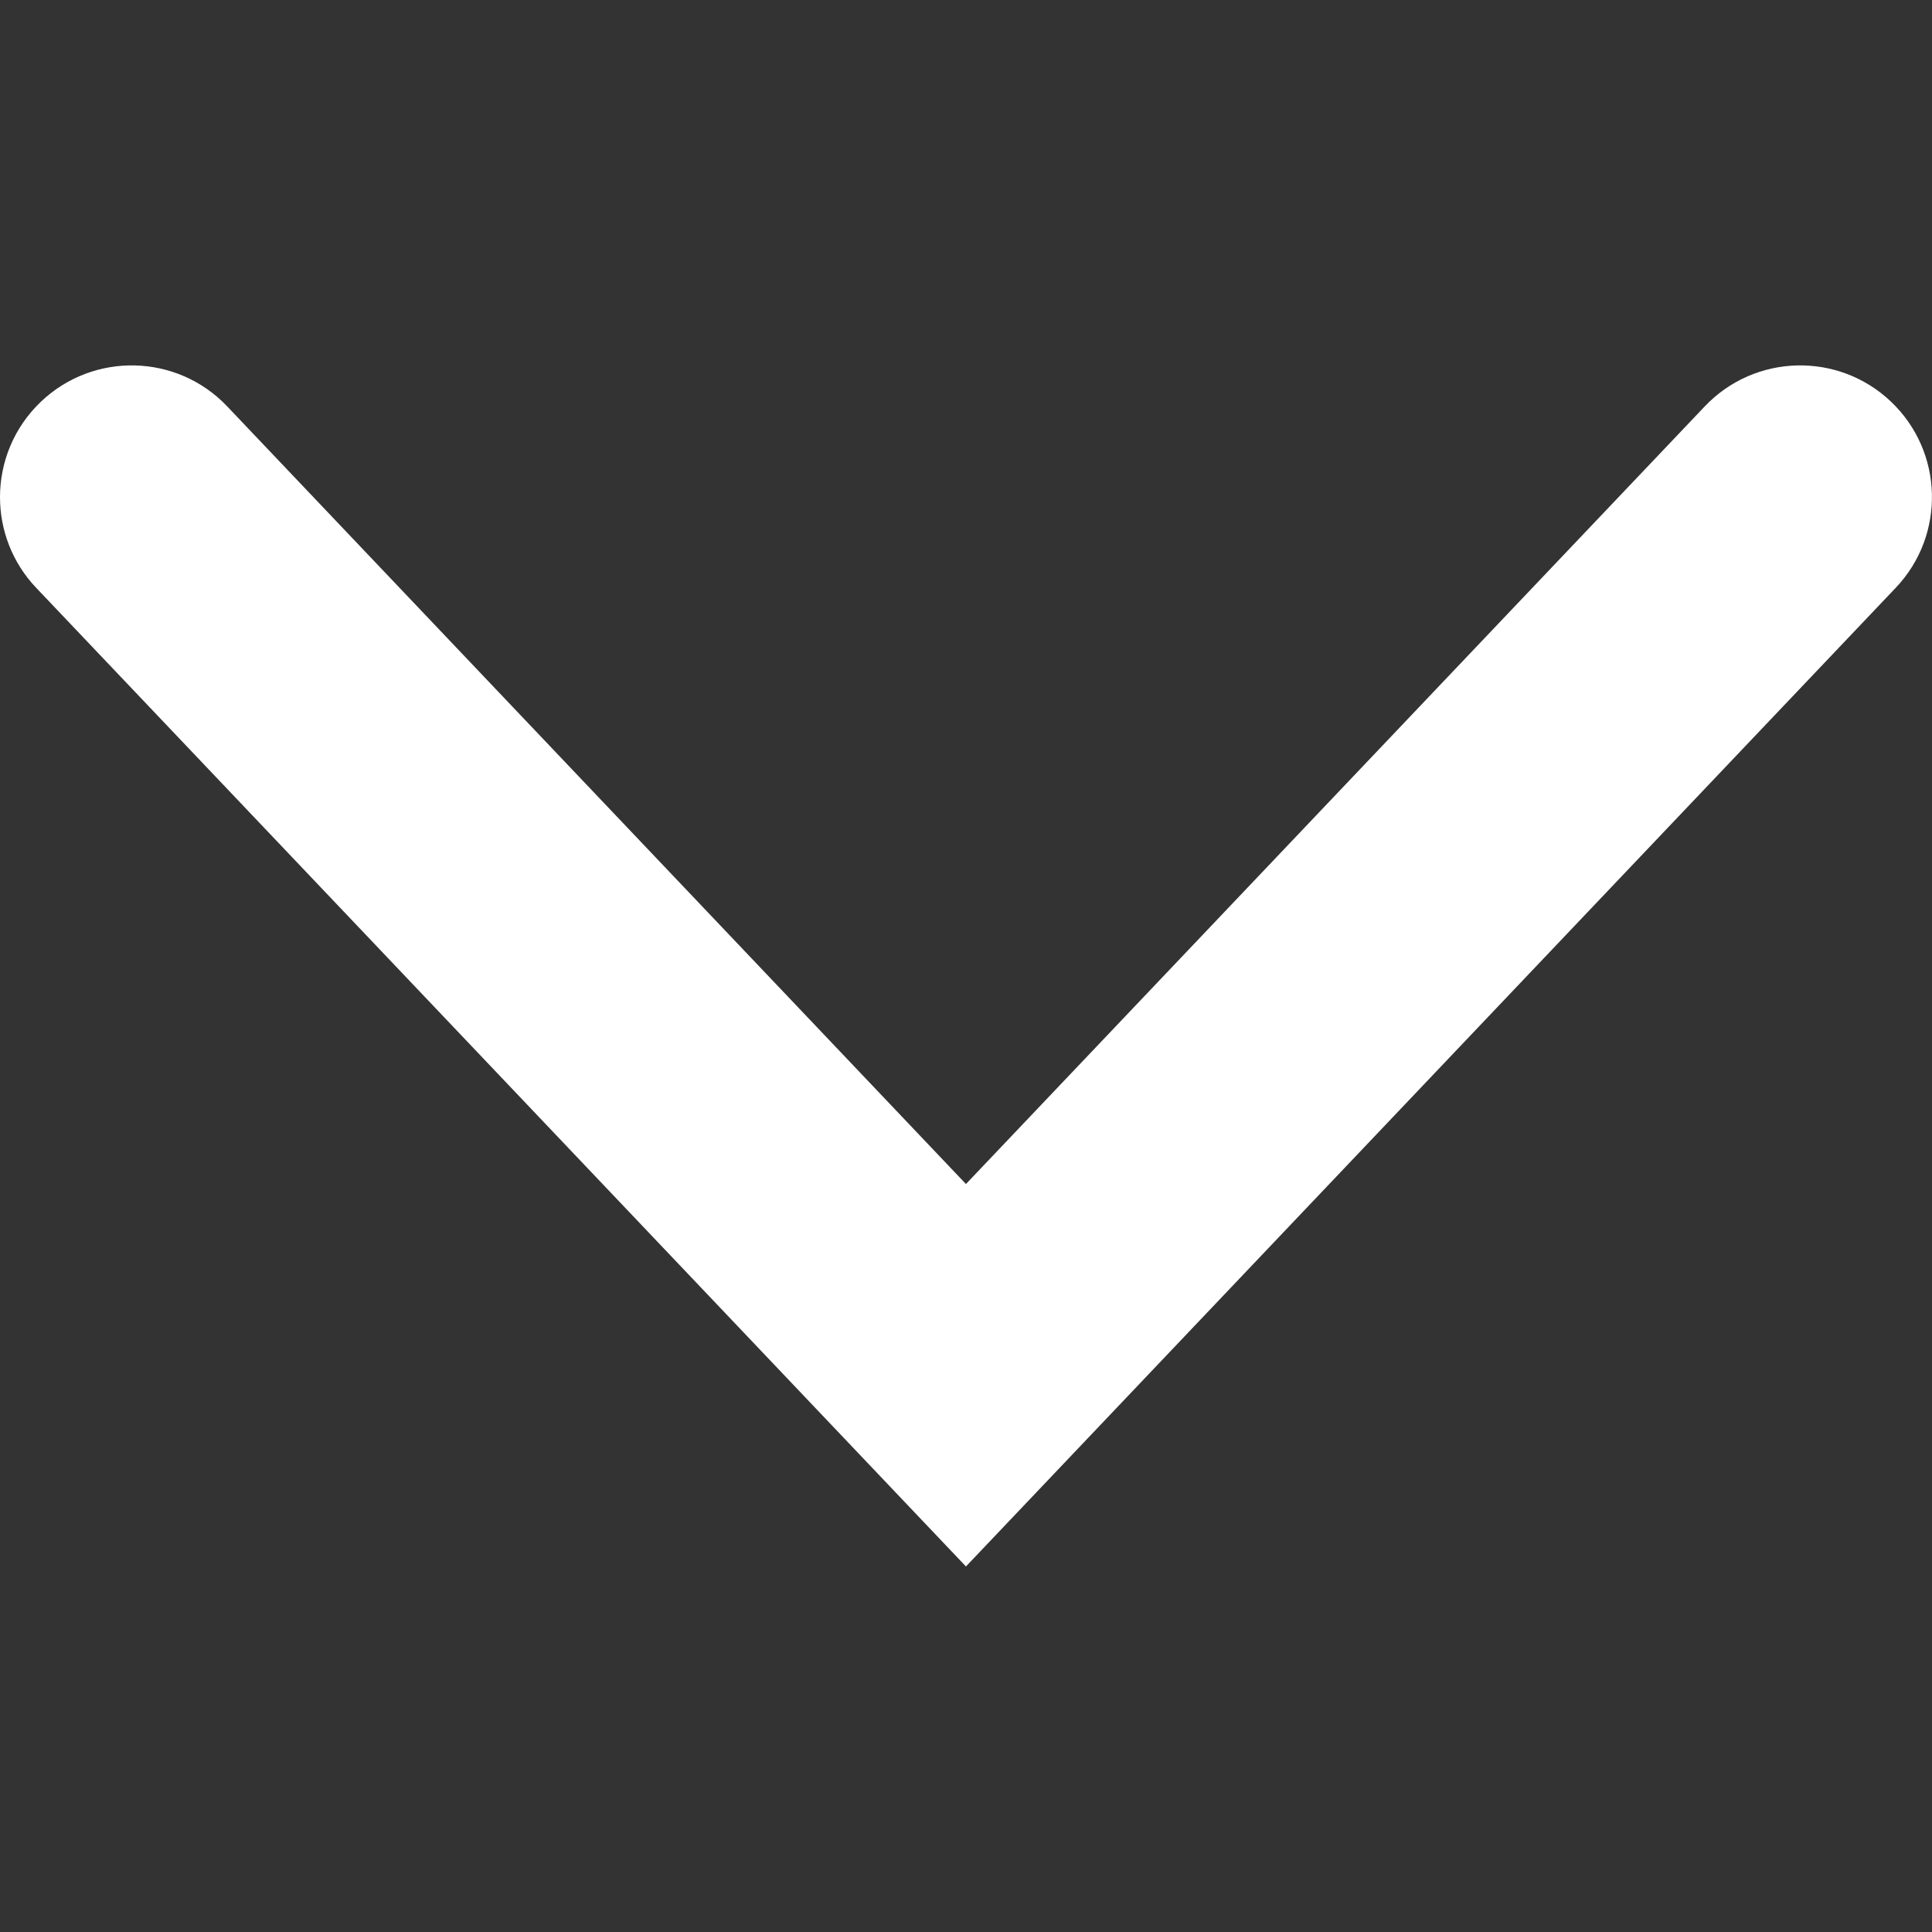
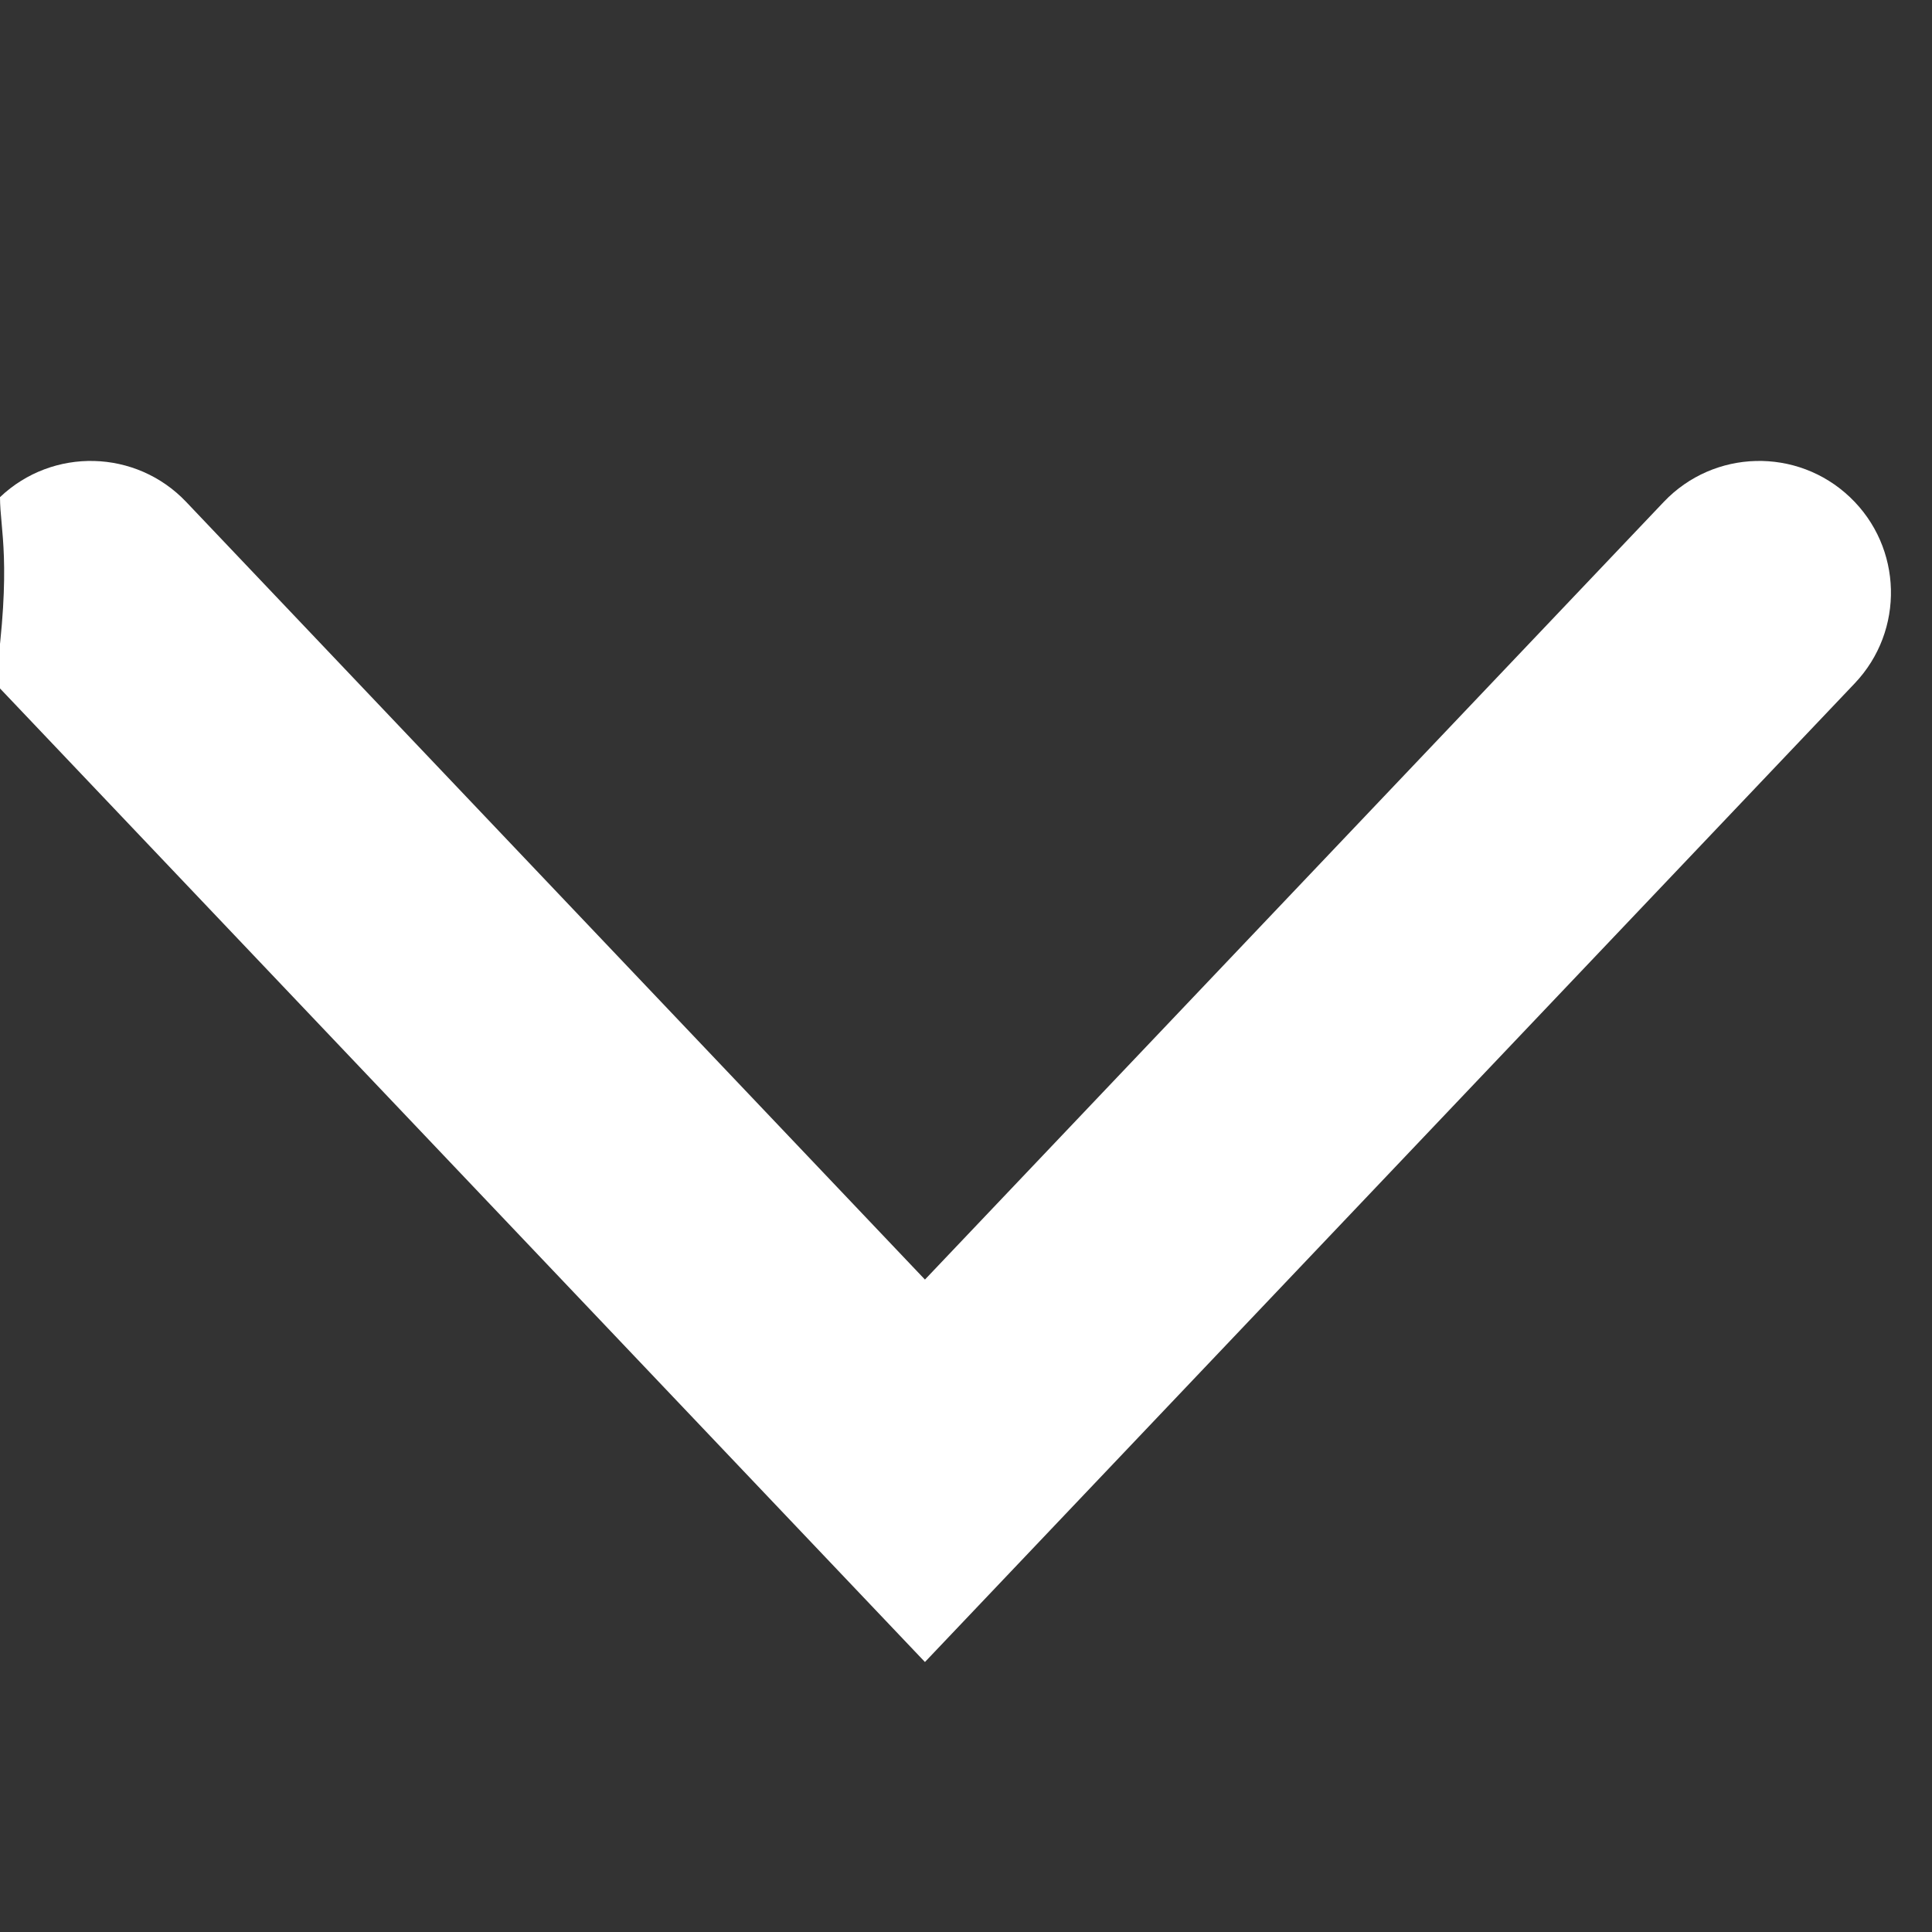
<svg xmlns="http://www.w3.org/2000/svg" version="1.1" id="レイヤー_1" x="0px" y="0px" width="40px" height="40px" viewBox="0 0 40 40" enable-background="new 0 0 40 40" xml:space="preserve">
  <rect x="0" y="0" width="40" height="40" fill="#333333" stroke="none" />
  <g id="グループ_11465" transform="translate(147 5838) rotate(180)">
-     <path fill="#FFFFFF" d="M147,5827.707c0,0.721-0.284,1.441-0.849,1.978c-1.092,1.037-2.818,0.993-3.855-0.099l-15.295-16.1   l-15.296,16.1c-1.037,1.092-2.763,1.136-3.855,0.099c-1.093-1.038-1.136-2.763-0.099-3.855l19.25-20.262l19.25,20.262   C146.751,5826.356,147,5827.032,147,5827.707z" />
+     <path fill="#FFFFFF" d="M147,5827.707c-1.092,1.037-2.818,0.993-3.855-0.099l-15.295-16.1   l-15.296,16.1c-1.037,1.092-2.763,1.136-3.855,0.099c-1.093-1.038-1.136-2.763-0.099-3.855l19.25-20.262l19.25,20.262   C146.751,5826.356,147,5827.032,147,5827.707z" />
  </g>
</svg>